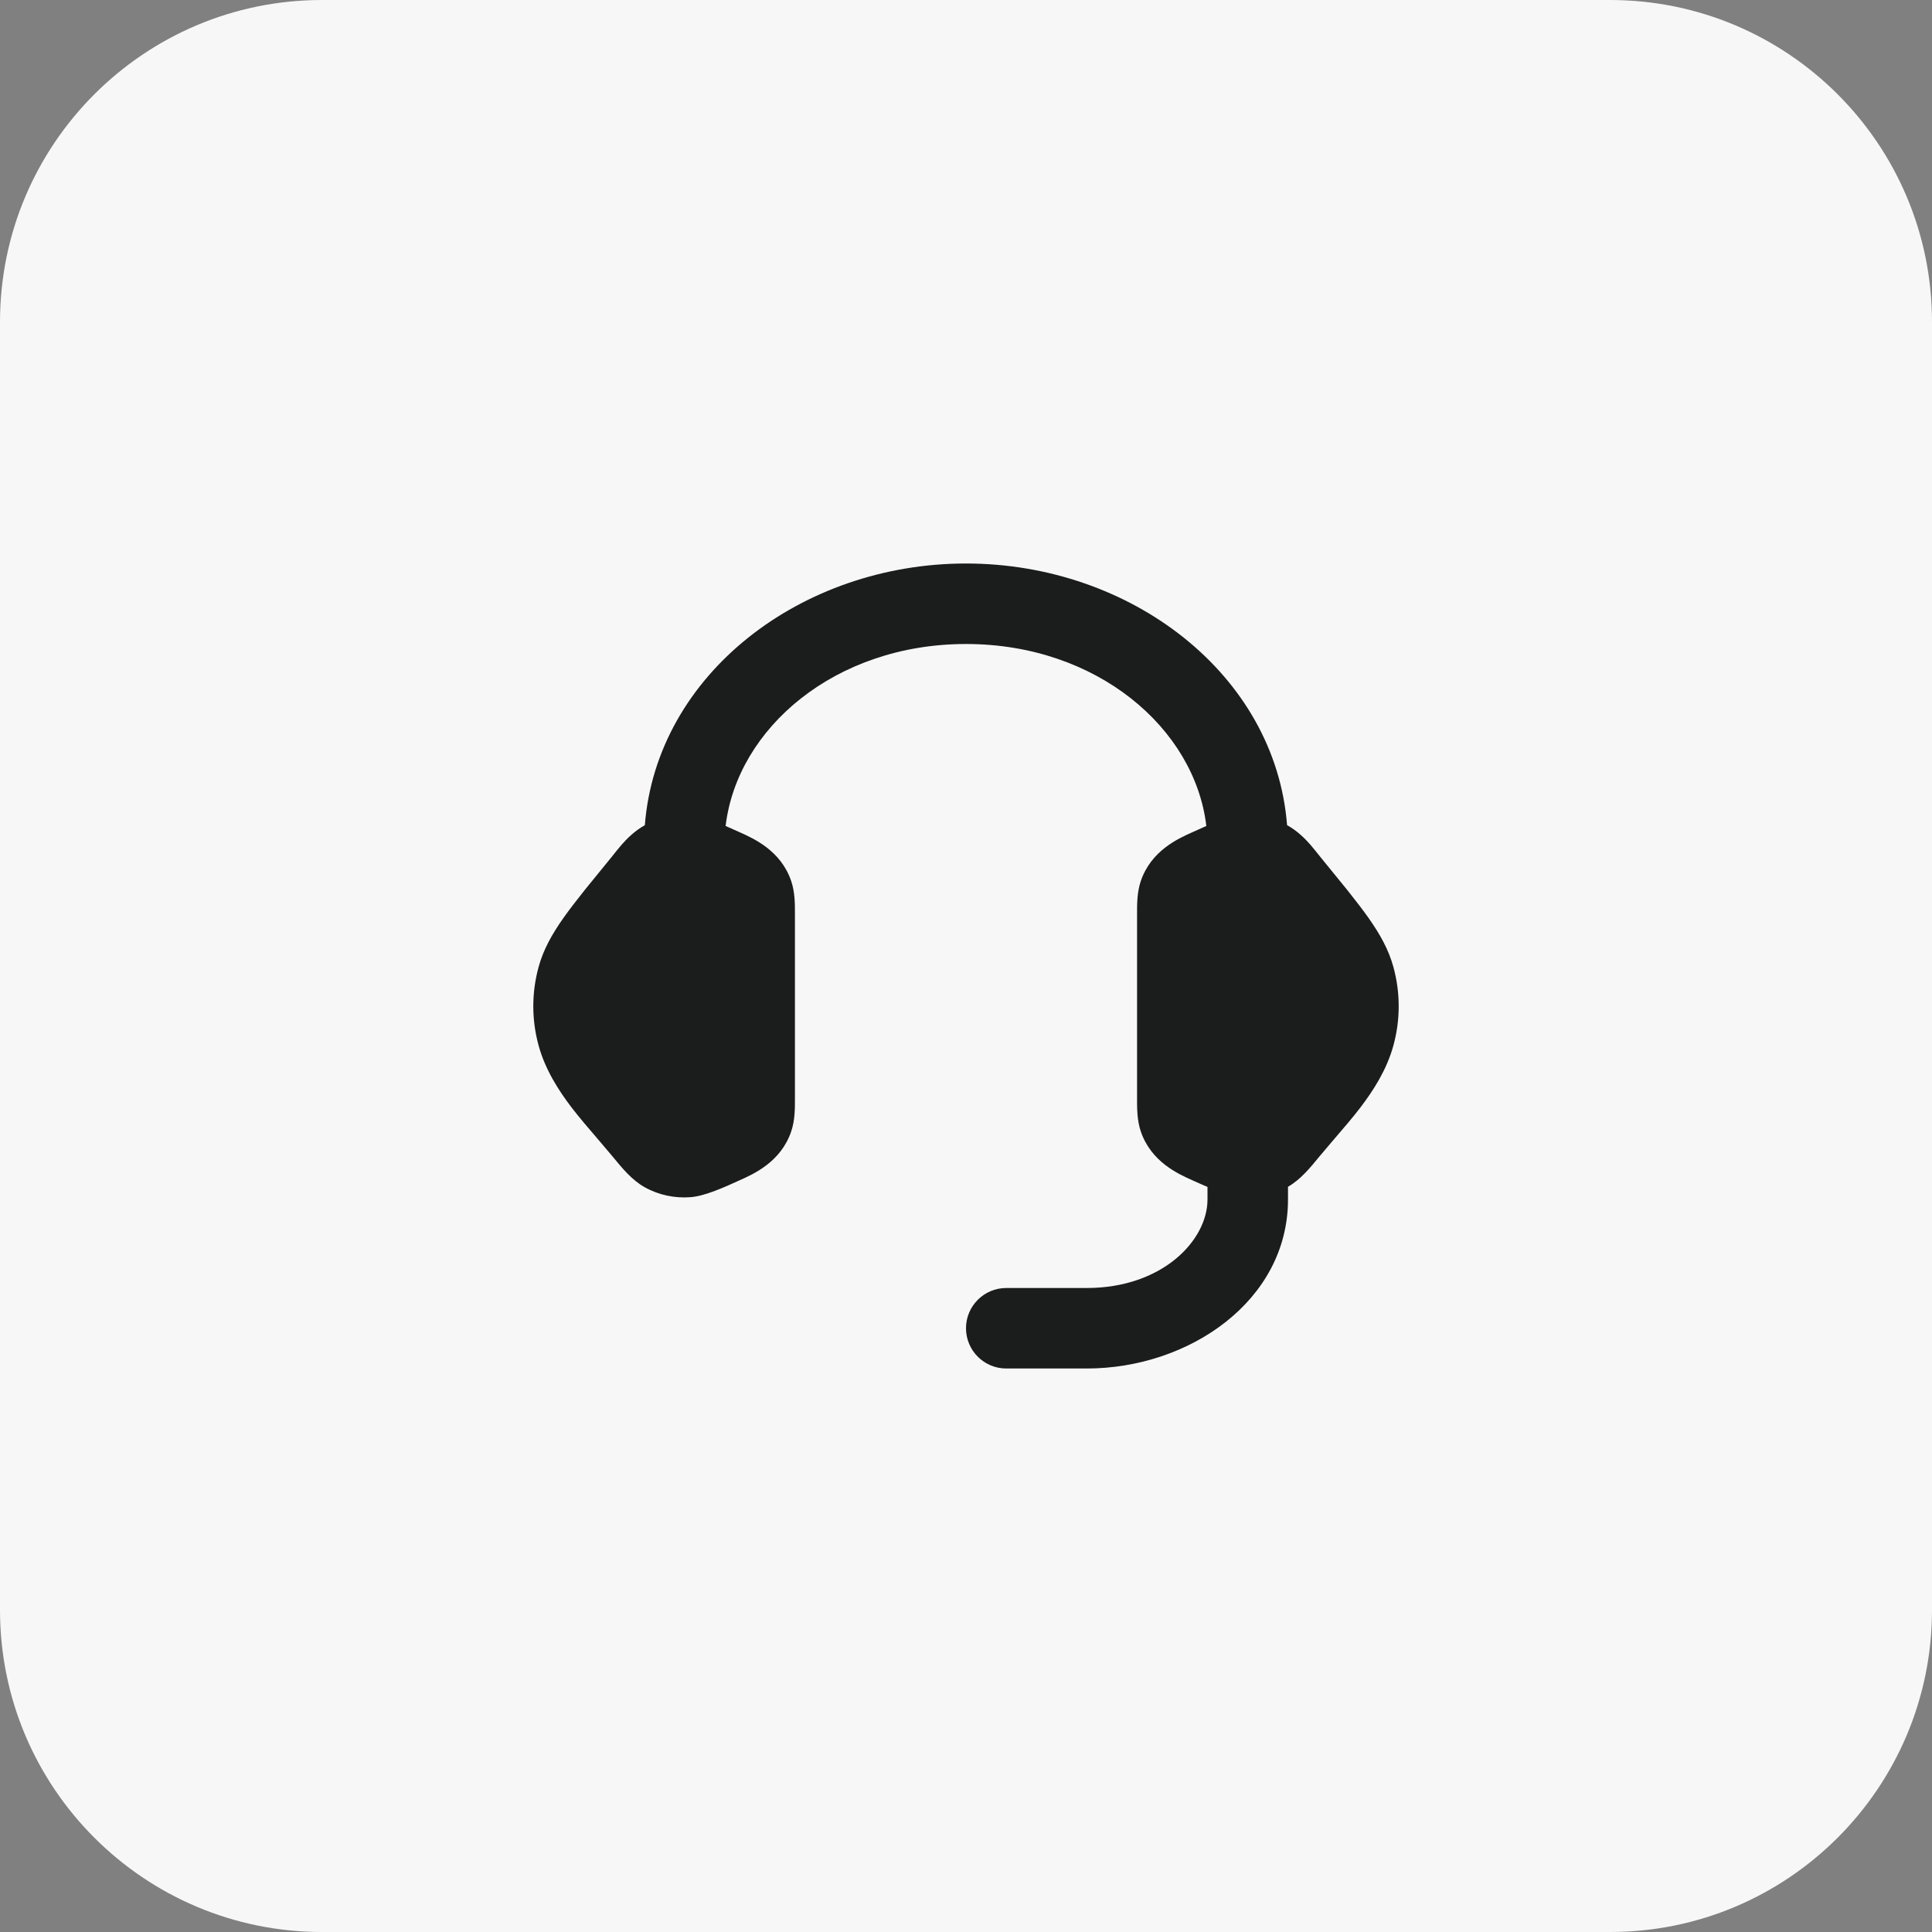
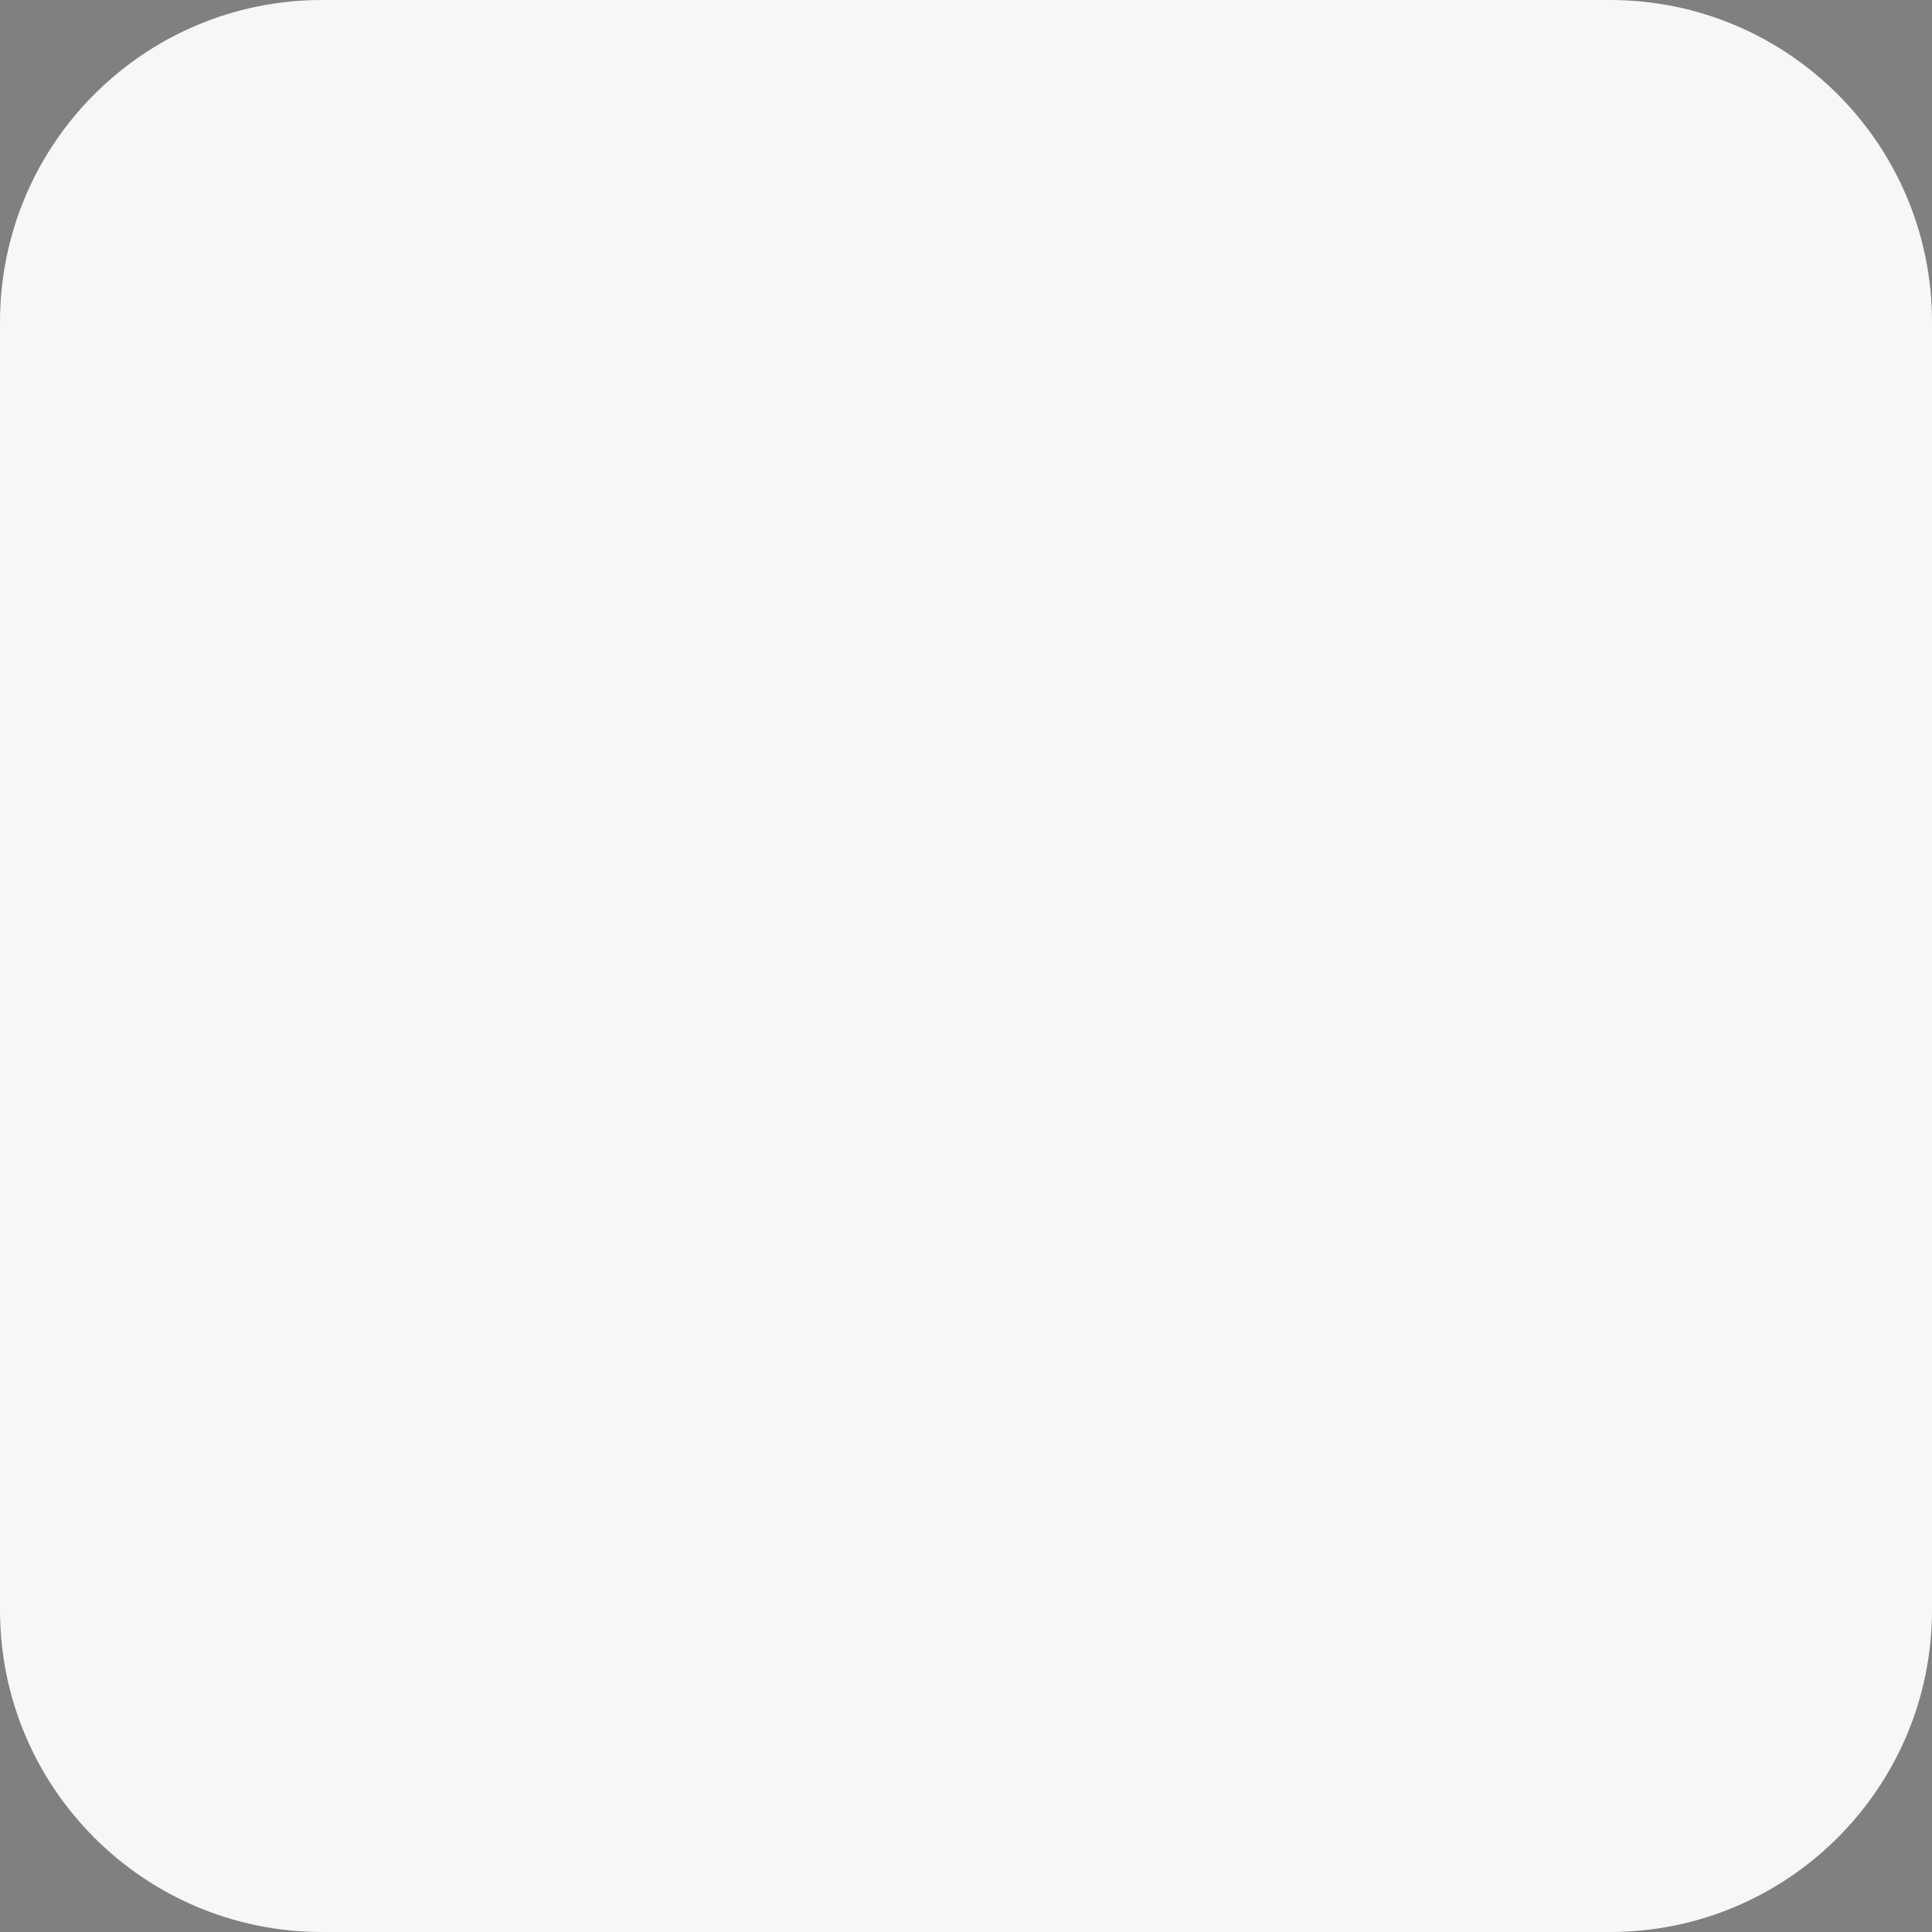
<svg xmlns="http://www.w3.org/2000/svg" width="48" height="48" viewBox="0 0 48 48" fill="none">
  <rect x="0" y="0" width="48" height="48" fill="#808080" stroke="none" />
  <path d="M0 8C0 3.582 3.582 0 8 0H40C44.418 0 48 3.582 48 8V40C48 44.418 44.418 48 40 48H8C3.582 48 0 44.418 0 40V8Z" fill="#F8F7F7" />
-   <path d="M24 14C28.089 14 31.683 16.749 31.977 20.501C31.98 20.502 31.983 20.503 31.985 20.505C32.236 20.646 32.423 20.835 32.559 20.99C32.633 21.076 32.735 21.204 32.809 21.297L33.475 22.115C33.682 22.375 33.867 22.615 34.004 22.81C34.286 23.211 34.501 23.593 34.619 24.026C34.794 24.665 34.794 25.335 34.619 25.974C34.456 26.571 34.127 27.085 33.8 27.514C33.602 27.773 33.361 28.052 33.149 28.298L32.781 28.732C32.544 29.022 32.309 29.307 32 29.485V29.8C32 32.316 29.542 34 27 34H25C24.448 34 24 33.552 24 33C24 32.448 24.448 32 25 32H27C28.877 32 30 30.818 30 29.8V29.489C29.868 29.433 29.74 29.377 29.625 29.324C29.269 29.165 28.598 28.865 28.342 28.108C28.249 27.833 28.249 27.538 28.25 27.265V22.735C28.249 22.462 28.249 22.167 28.342 21.892C28.598 21.135 29.269 20.835 29.625 20.676C29.731 20.627 29.849 20.574 29.971 20.521C29.685 18.095 27.252 16 24 16C20.748 16 18.314 18.095 18.028 20.521C18.15 20.574 18.268 20.627 18.375 20.676C18.731 20.835 19.402 21.135 19.658 21.892C19.751 22.167 19.751 22.462 19.75 22.735V27.265C19.751 27.538 19.751 27.833 19.658 28.108C19.402 28.865 18.731 29.165 18.375 29.324C18.012 29.49 17.521 29.714 17.163 29.743C16.766 29.775 16.364 29.691 16.015 29.495C15.698 29.317 15.46 29.026 15.219 28.732L14.851 28.298C14.639 28.052 14.399 27.773 14.2 27.514C13.873 27.085 13.544 26.571 13.381 25.974C13.206 25.335 13.206 24.665 13.381 24.026C13.499 23.593 13.713 23.211 13.996 22.81C14.133 22.615 14.318 22.375 14.525 22.115L15.191 21.297C15.265 21.204 15.367 21.076 15.441 20.99C15.577 20.835 15.764 20.646 16.015 20.505C16.017 20.504 16.019 20.502 16.021 20.501C16.316 16.749 19.911 14 24 14Z" fill="#1B1C1C" />
</svg>